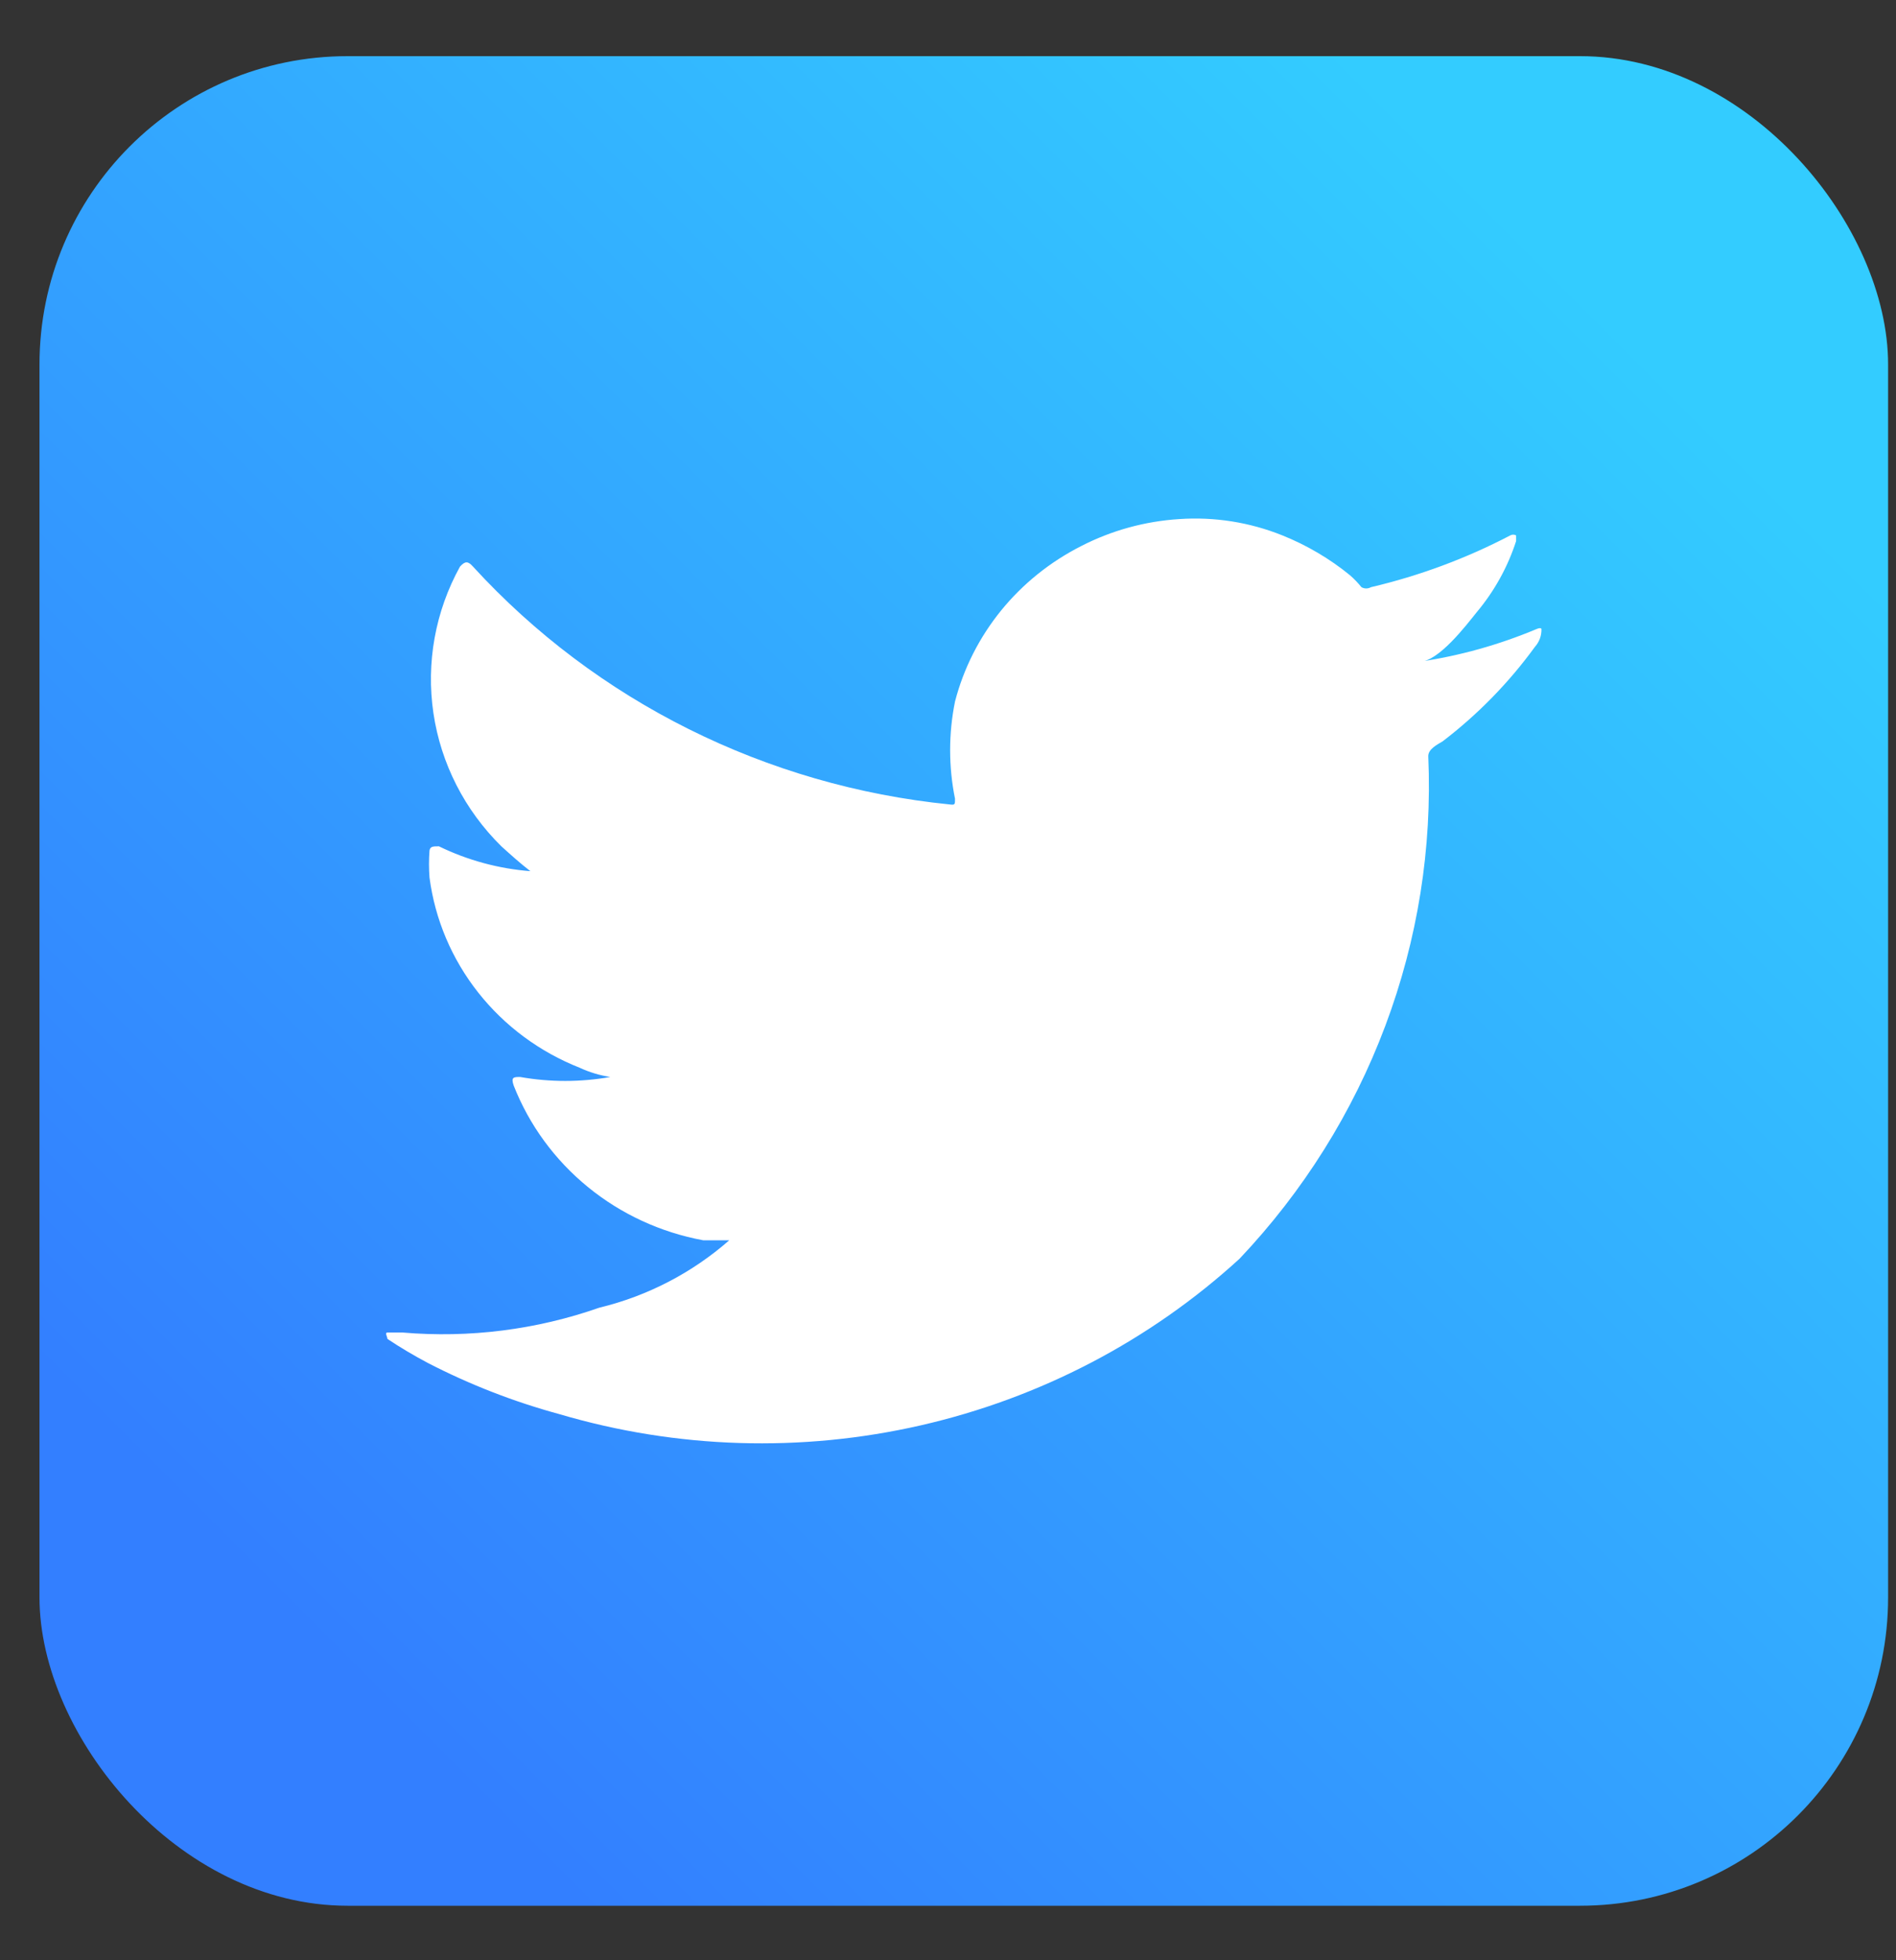
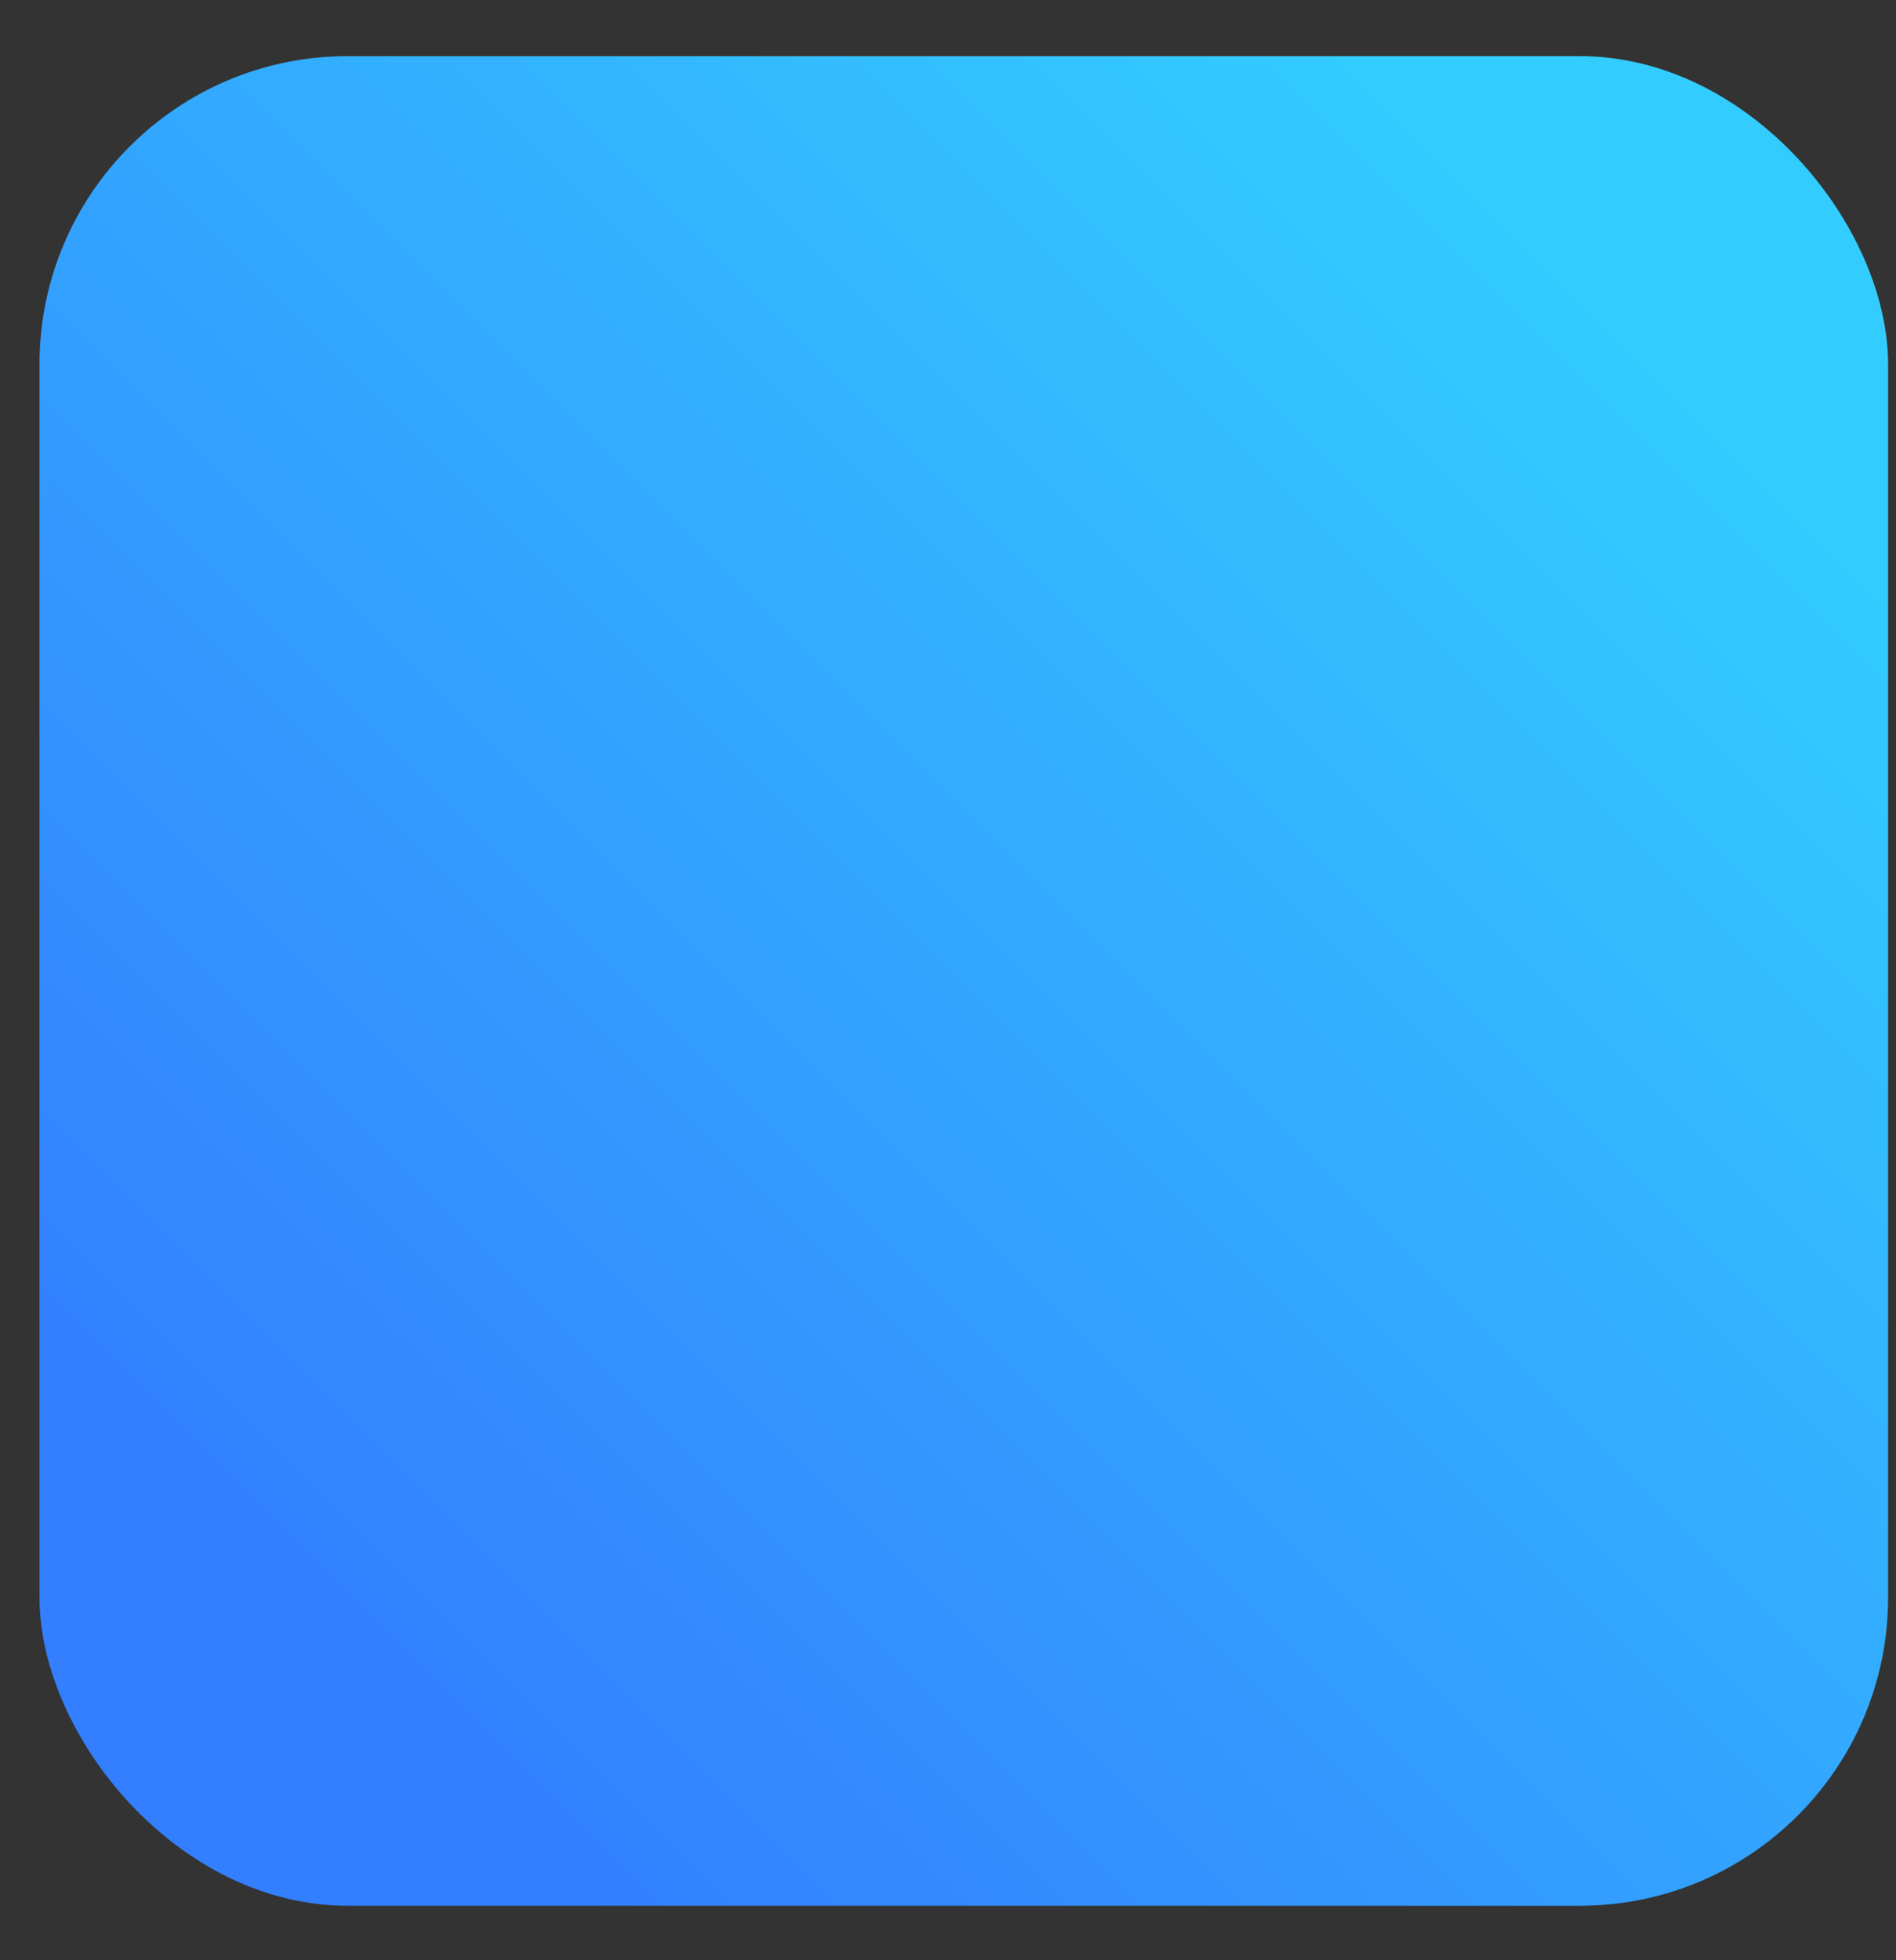
<svg xmlns="http://www.w3.org/2000/svg" width="30" height="31" viewBox="0 0 30 31" fill="none">
  <rect x="0" y="0" width="30" height="31" fill="#333333" stroke="none" />
  <rect x="0.625" y="0.888" width="29.25" height="29.25" rx="4.875" fill="url(#paint0_linear_133_4017)" />
-   <path d="M24.31 9.949C23.719 10.197 23.097 10.371 22.461 10.465C22.76 10.465 23.196 9.893 23.368 9.679C23.646 9.347 23.857 8.966 23.989 8.557C23.989 8.557 23.989 8.489 23.989 8.467C23.975 8.459 23.959 8.455 23.943 8.455C23.927 8.455 23.911 8.459 23.897 8.467C23.2 8.831 22.459 9.106 21.692 9.286C21.669 9.299 21.643 9.306 21.617 9.306C21.591 9.306 21.565 9.299 21.542 9.286C21.487 9.218 21.426 9.154 21.359 9.096C21.038 8.834 20.677 8.622 20.291 8.467C19.774 8.259 19.216 8.171 18.66 8.209C18.118 8.243 17.59 8.388 17.109 8.635C16.617 8.884 16.185 9.231 15.84 9.655C15.496 10.079 15.247 10.569 15.111 11.094C15.008 11.601 15.008 12.124 15.111 12.632C15.111 12.722 15.111 12.733 15.03 12.722C12.124 12.431 9.433 11.089 7.485 8.961C7.405 8.871 7.359 8.871 7.278 8.961C6.887 9.669 6.74 10.482 6.858 11.278C6.976 12.075 7.353 12.813 7.933 13.384C8.082 13.518 8.231 13.653 8.392 13.777C7.889 13.738 7.397 13.604 6.945 13.384C6.853 13.384 6.807 13.384 6.796 13.451C6.785 13.593 6.785 13.736 6.796 13.878C6.883 14.54 7.149 15.168 7.567 15.697C7.985 16.226 8.539 16.636 9.173 16.886C9.326 16.957 9.489 17.006 9.656 17.032C9.185 17.115 8.702 17.115 8.231 17.032C8.128 17.032 8.082 17.032 8.128 17.167C8.373 17.791 8.777 18.343 9.301 18.771C9.826 19.2 10.454 19.49 11.126 19.614C11.264 19.614 11.401 19.614 11.539 19.614C11.539 19.614 11.677 19.614 11.539 19.614C10.953 20.128 10.248 20.495 9.483 20.68C8.487 21.029 7.425 21.163 6.371 21.073C6.21 21.073 6.176 21.073 6.13 21.073C6.084 21.073 6.13 21.141 6.13 21.174C6.337 21.312 6.552 21.439 6.773 21.556C7.434 21.897 8.131 22.168 8.852 22.364C10.709 22.912 12.68 22.973 14.569 22.541C16.457 22.11 18.197 21.201 19.613 19.906C20.623 18.84 21.407 17.588 21.919 16.224C22.432 14.86 22.663 13.41 22.599 11.958C22.599 11.846 22.737 11.778 22.829 11.722C23.386 11.296 23.877 10.793 24.287 10.229C24.356 10.152 24.393 10.052 24.39 9.949C24.39 9.949 24.39 9.915 24.31 9.949Z" fill="white" />
  <defs>
    <linearGradient id="paint0_linear_133_4017" x1="25.593" y1="5.169" x2="4.906" y2="25.856" gradientUnits="userSpaceOnUse">
      <stop stop-color="#33CCFF" />
      <stop offset="1" stop-color="#337FFF" />
    </linearGradient>
  </defs>
</svg>